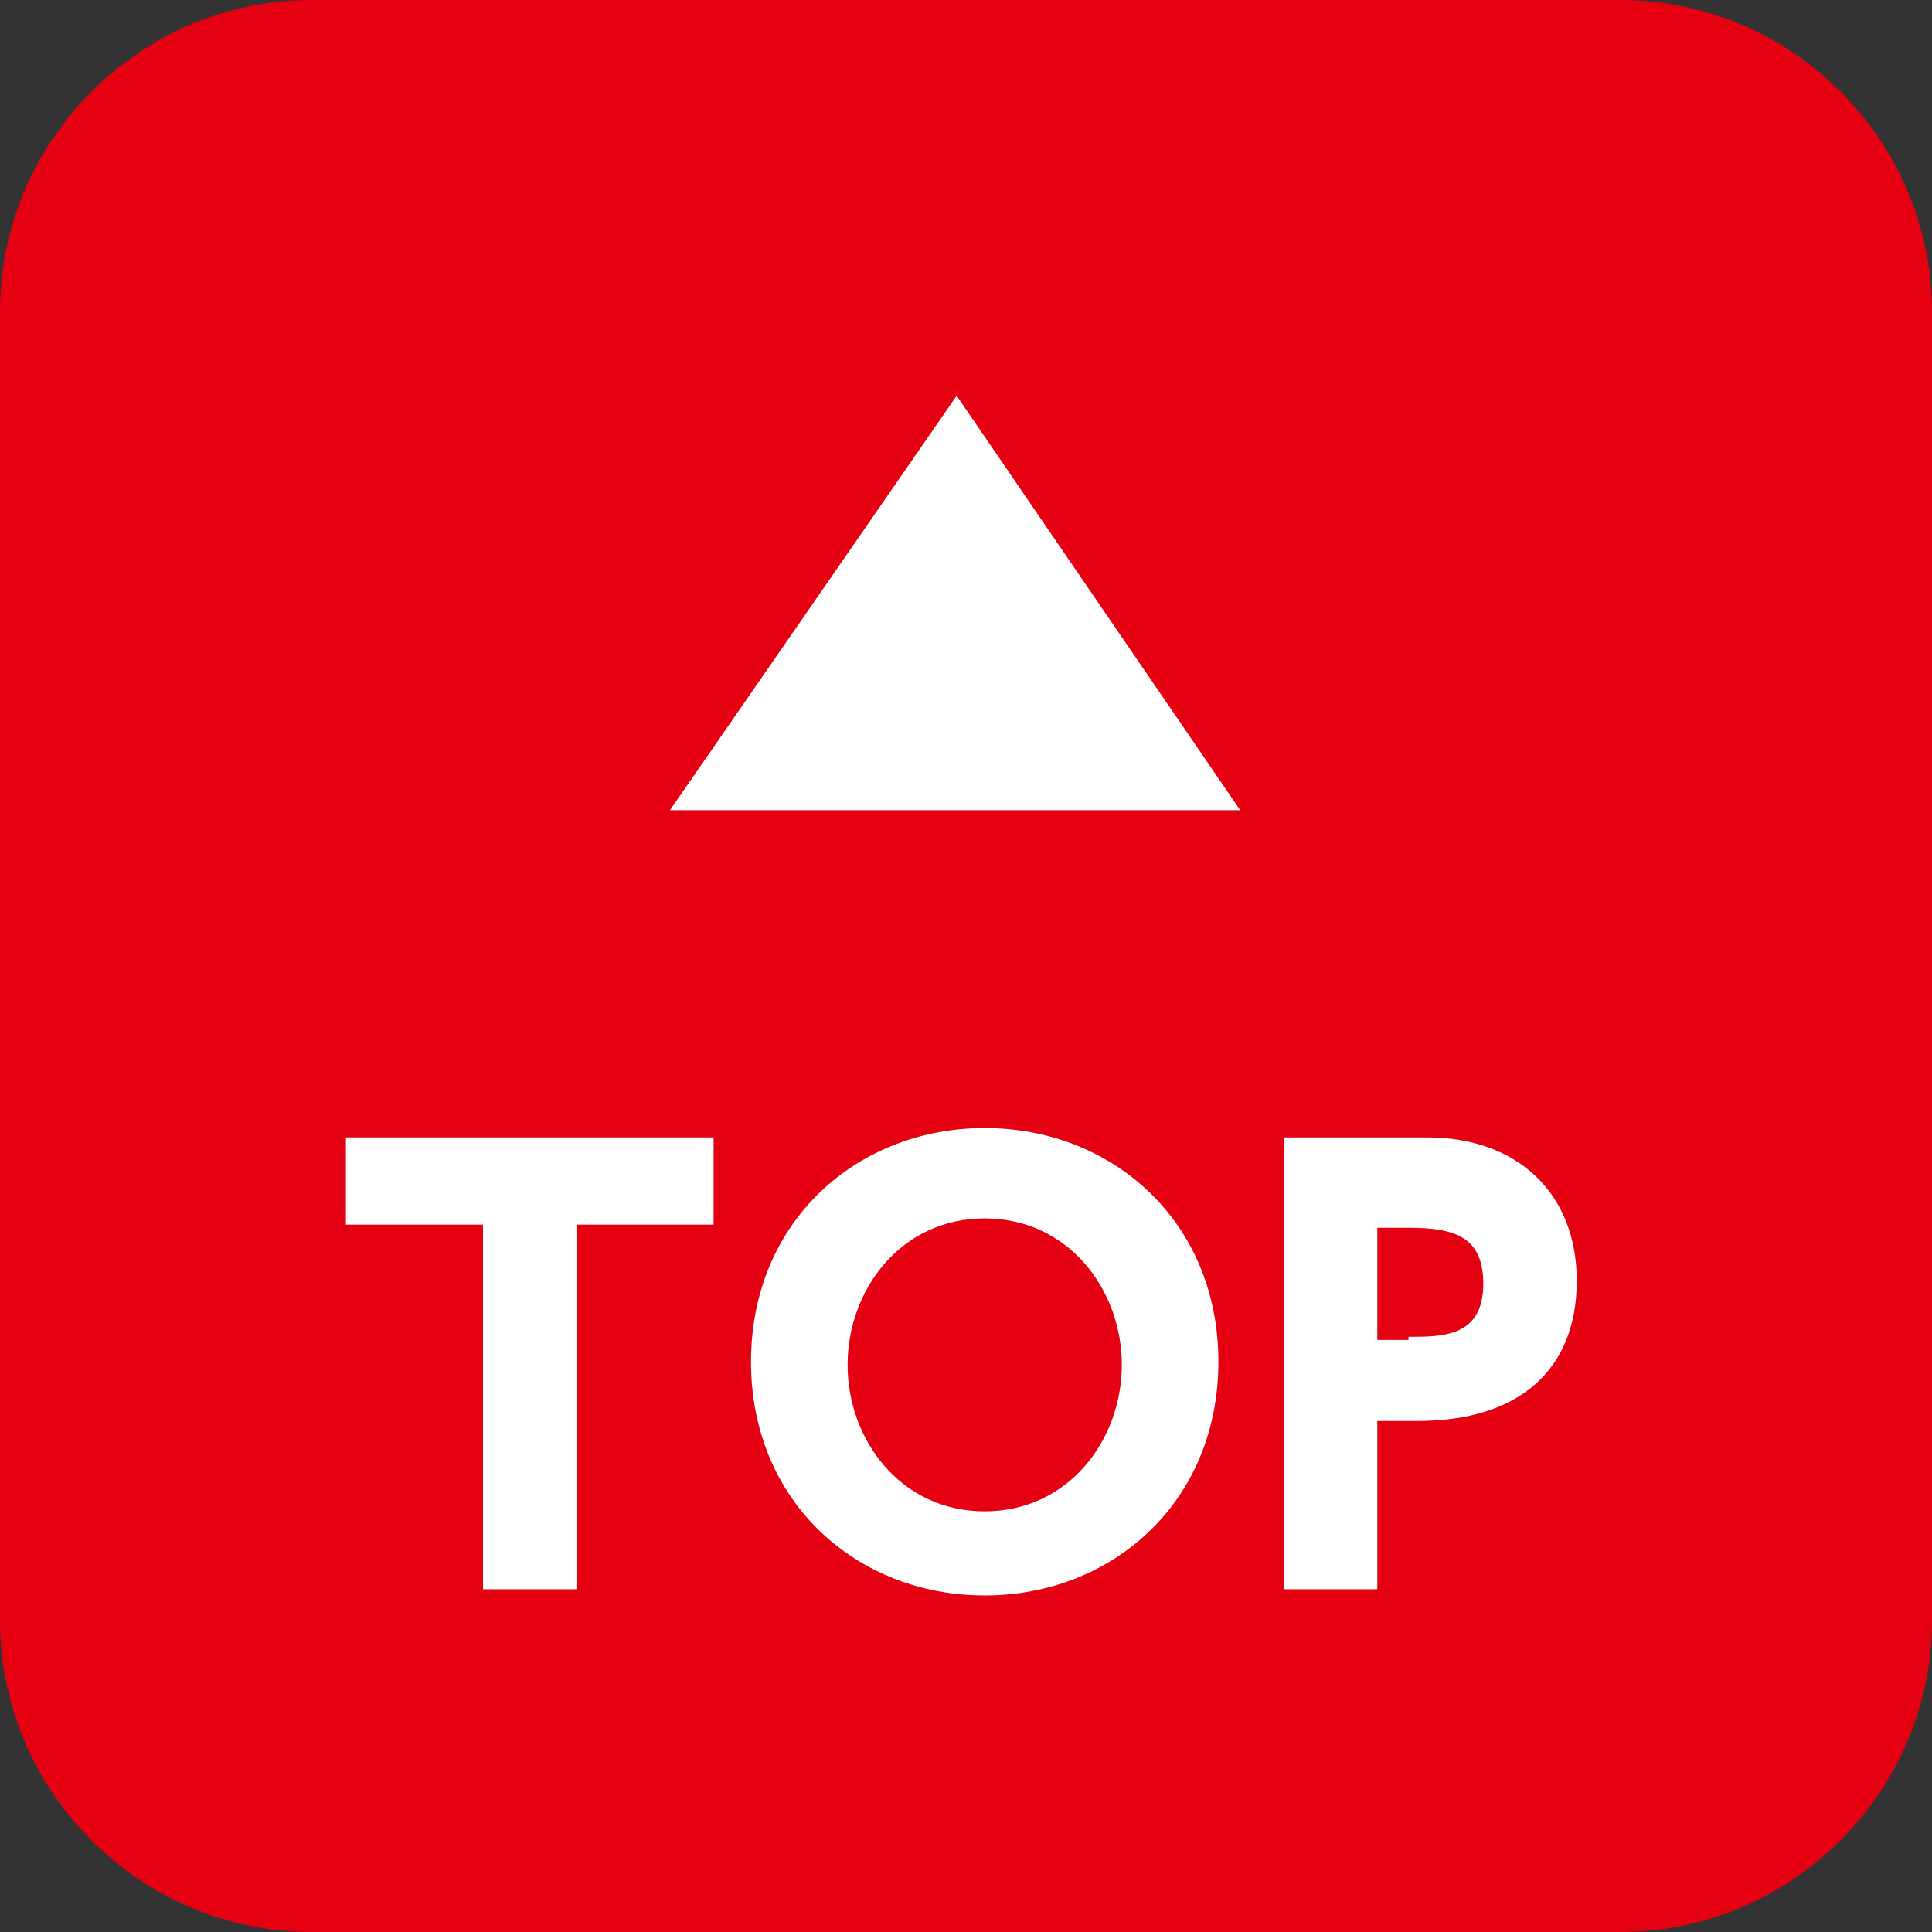
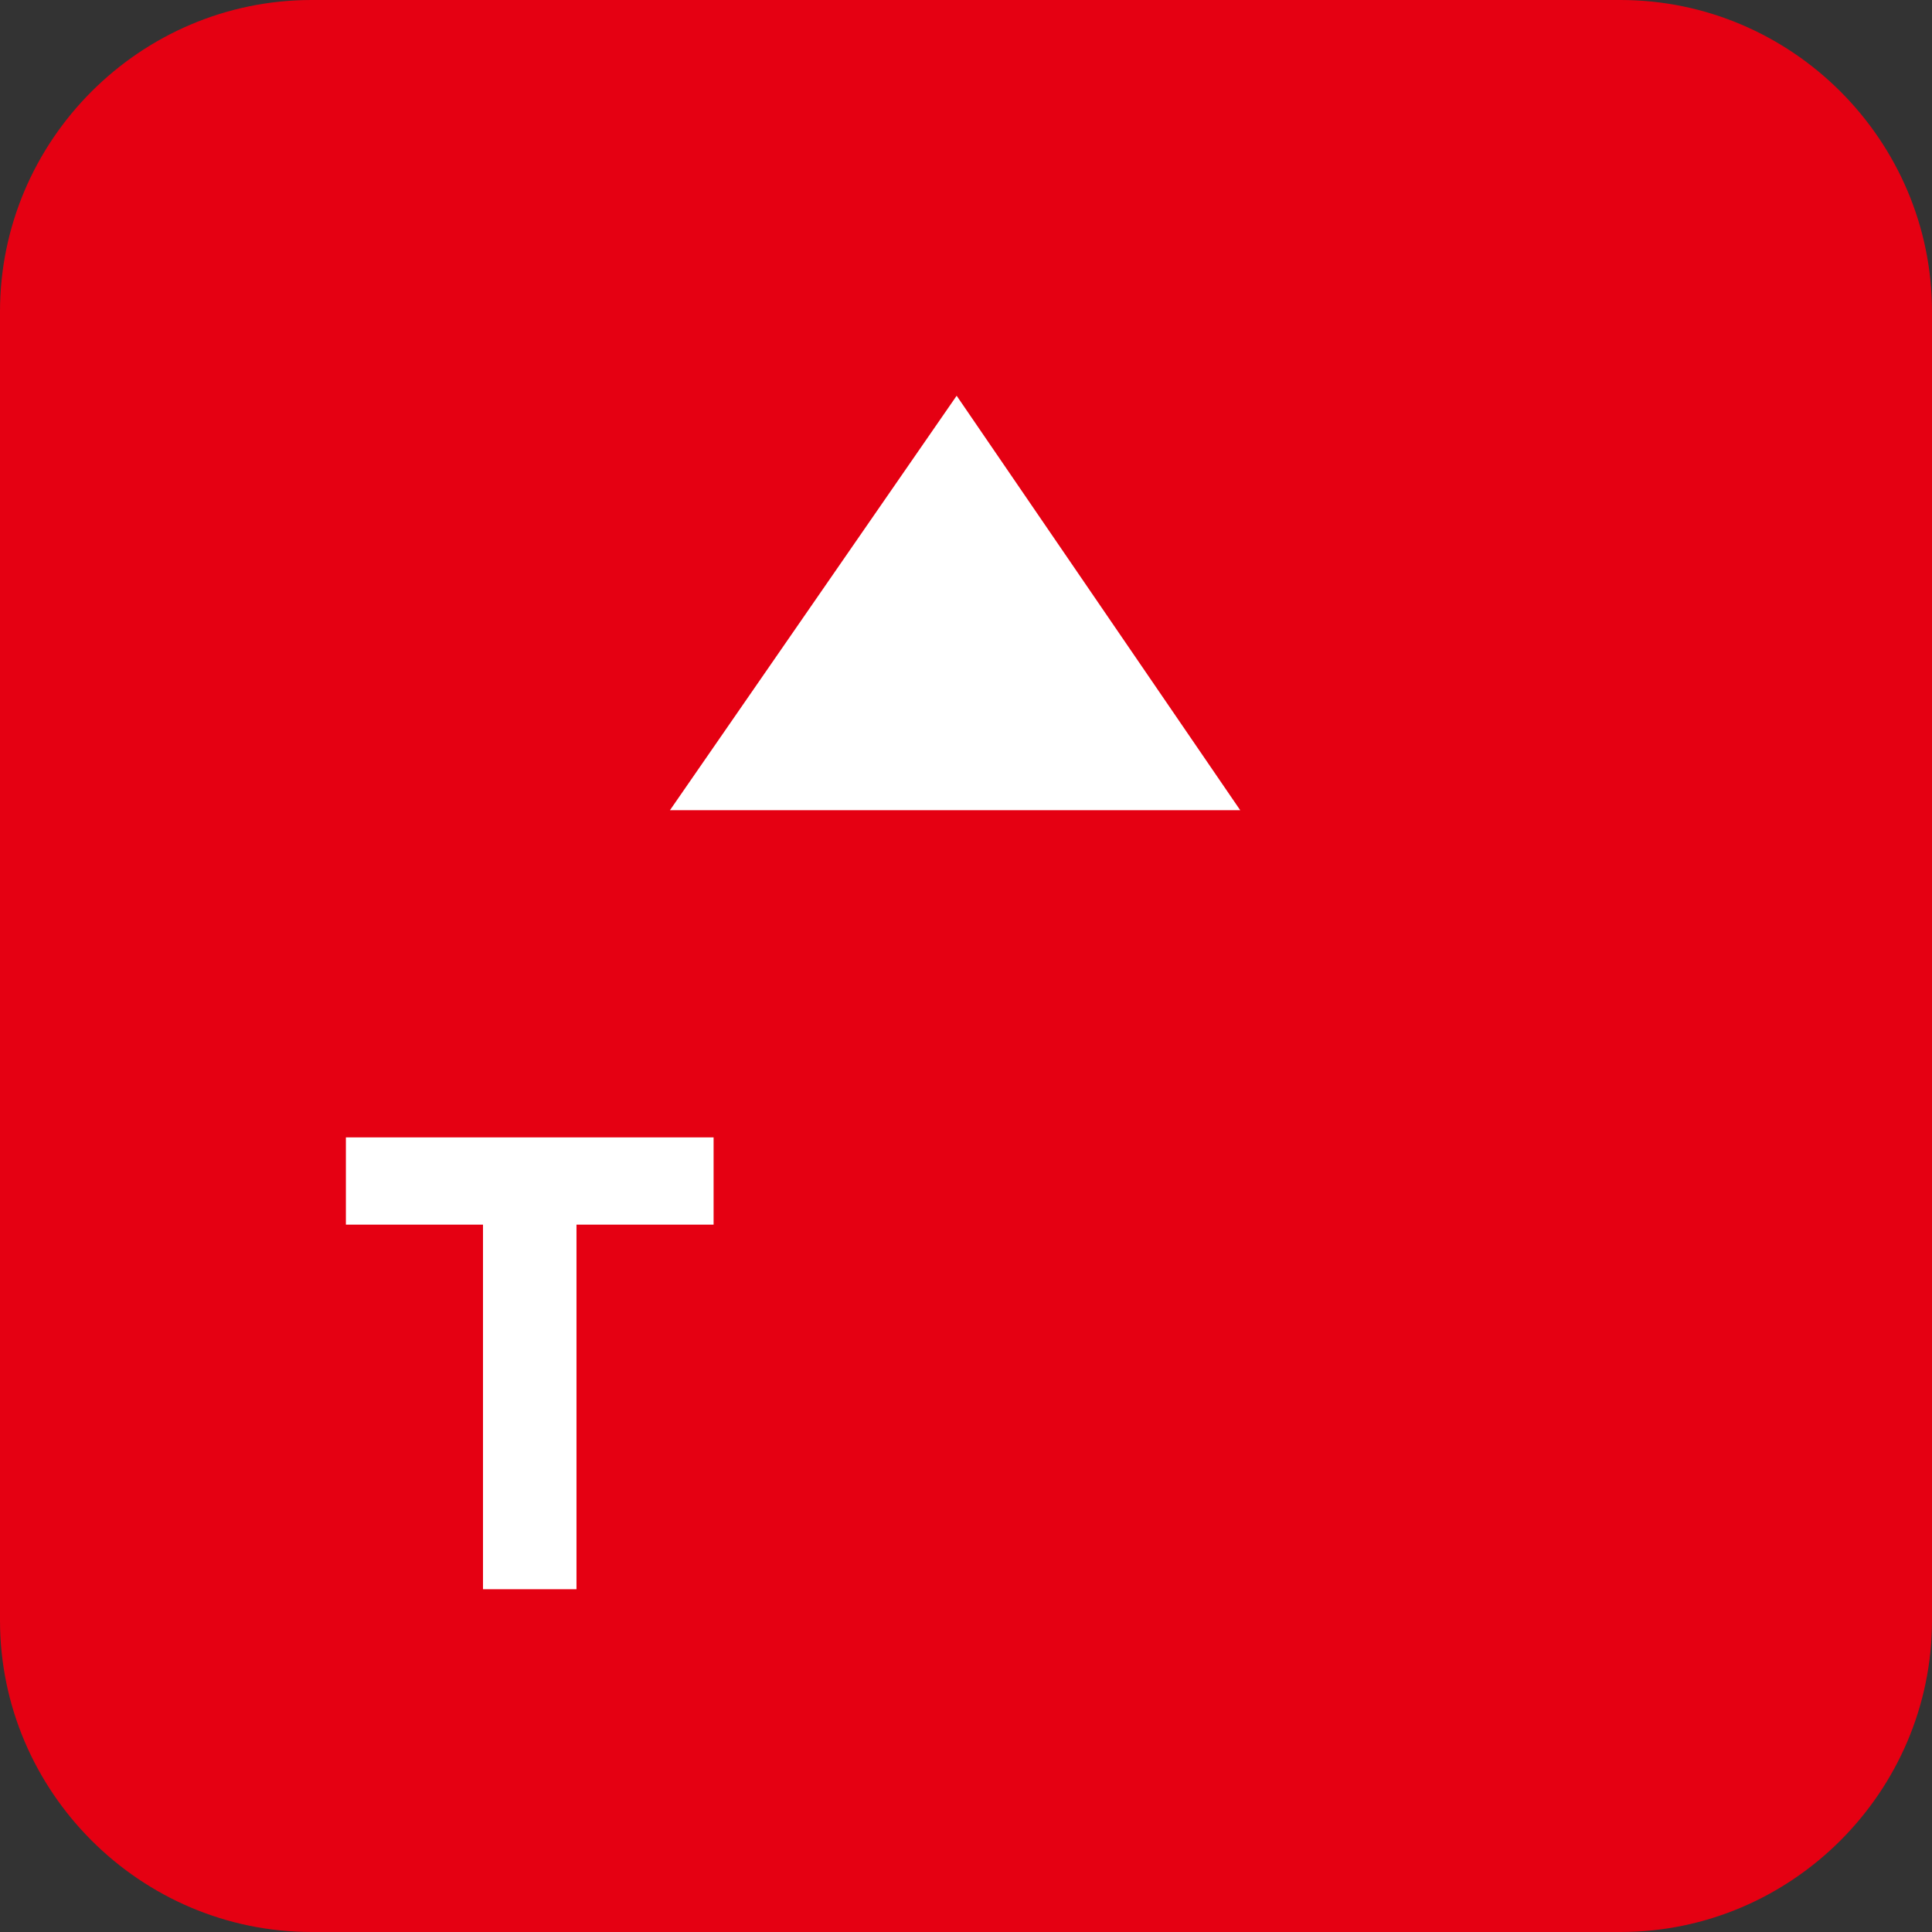
<svg xmlns="http://www.w3.org/2000/svg" version="1.1" id="レイヤー_1" x="0px" y="0px" viewBox="0 0 62 62" style="enable-background:new 0 0 62 62;" xml:space="preserve">
  <rect x="0" y="0" width="62" height="62" fill="#333333" stroke="none" />
  <style type="text/css">
	.st0{fill:#E50012;}
	.st1{fill:#FFFFFF;}
</style>
  <g>
    <g>
      <path class="st0" d="M0,52c0,5.5,4.5,10,10,10h42c5.5,0,10-4.5,10-10V10c0-5.5-4.5-10-10-10H10C4.5,0,0,4.5,0,10V52z" />
    </g>
    <polygon class="st1" points="30.7,12.7 39.8,26 21.5,26  " />
    <g>
      <g>
        <path class="st1" d="M18.5,51h-3V39.3h-4.4v-2.8h11.8v2.8h-4.4V51z" />
-         <path class="st1" d="M31.6,36.2c4.1,0,7.5,3,7.5,7.5c0,4.5-3.4,7.5-7.5,7.5c-4.1,0-7.5-3-7.5-7.5C24.1,39.2,27.5,36.2,31.6,36.2z      M31.6,48.5c2.7,0,4.4-2.3,4.4-4.7c0-2.4-1.7-4.7-4.4-4.7c-2.7,0-4.4,2.3-4.4,4.7C27.2,46.2,28.9,48.5,31.6,48.5z" />
-         <path class="st1" d="M45.8,36.5c2.9,0,4.8,1.8,4.8,4.6c0,2.9-1.9,4.5-5.1,4.5h-1.3V51h-3V36.5H45.8z M45.2,42.9     c1.1,0,2.4,0,2.4-1.7c0-1.5-0.9-1.8-2.4-1.8h-1v3.6H45.2z" />
      </g>
    </g>
  </g>
</svg>